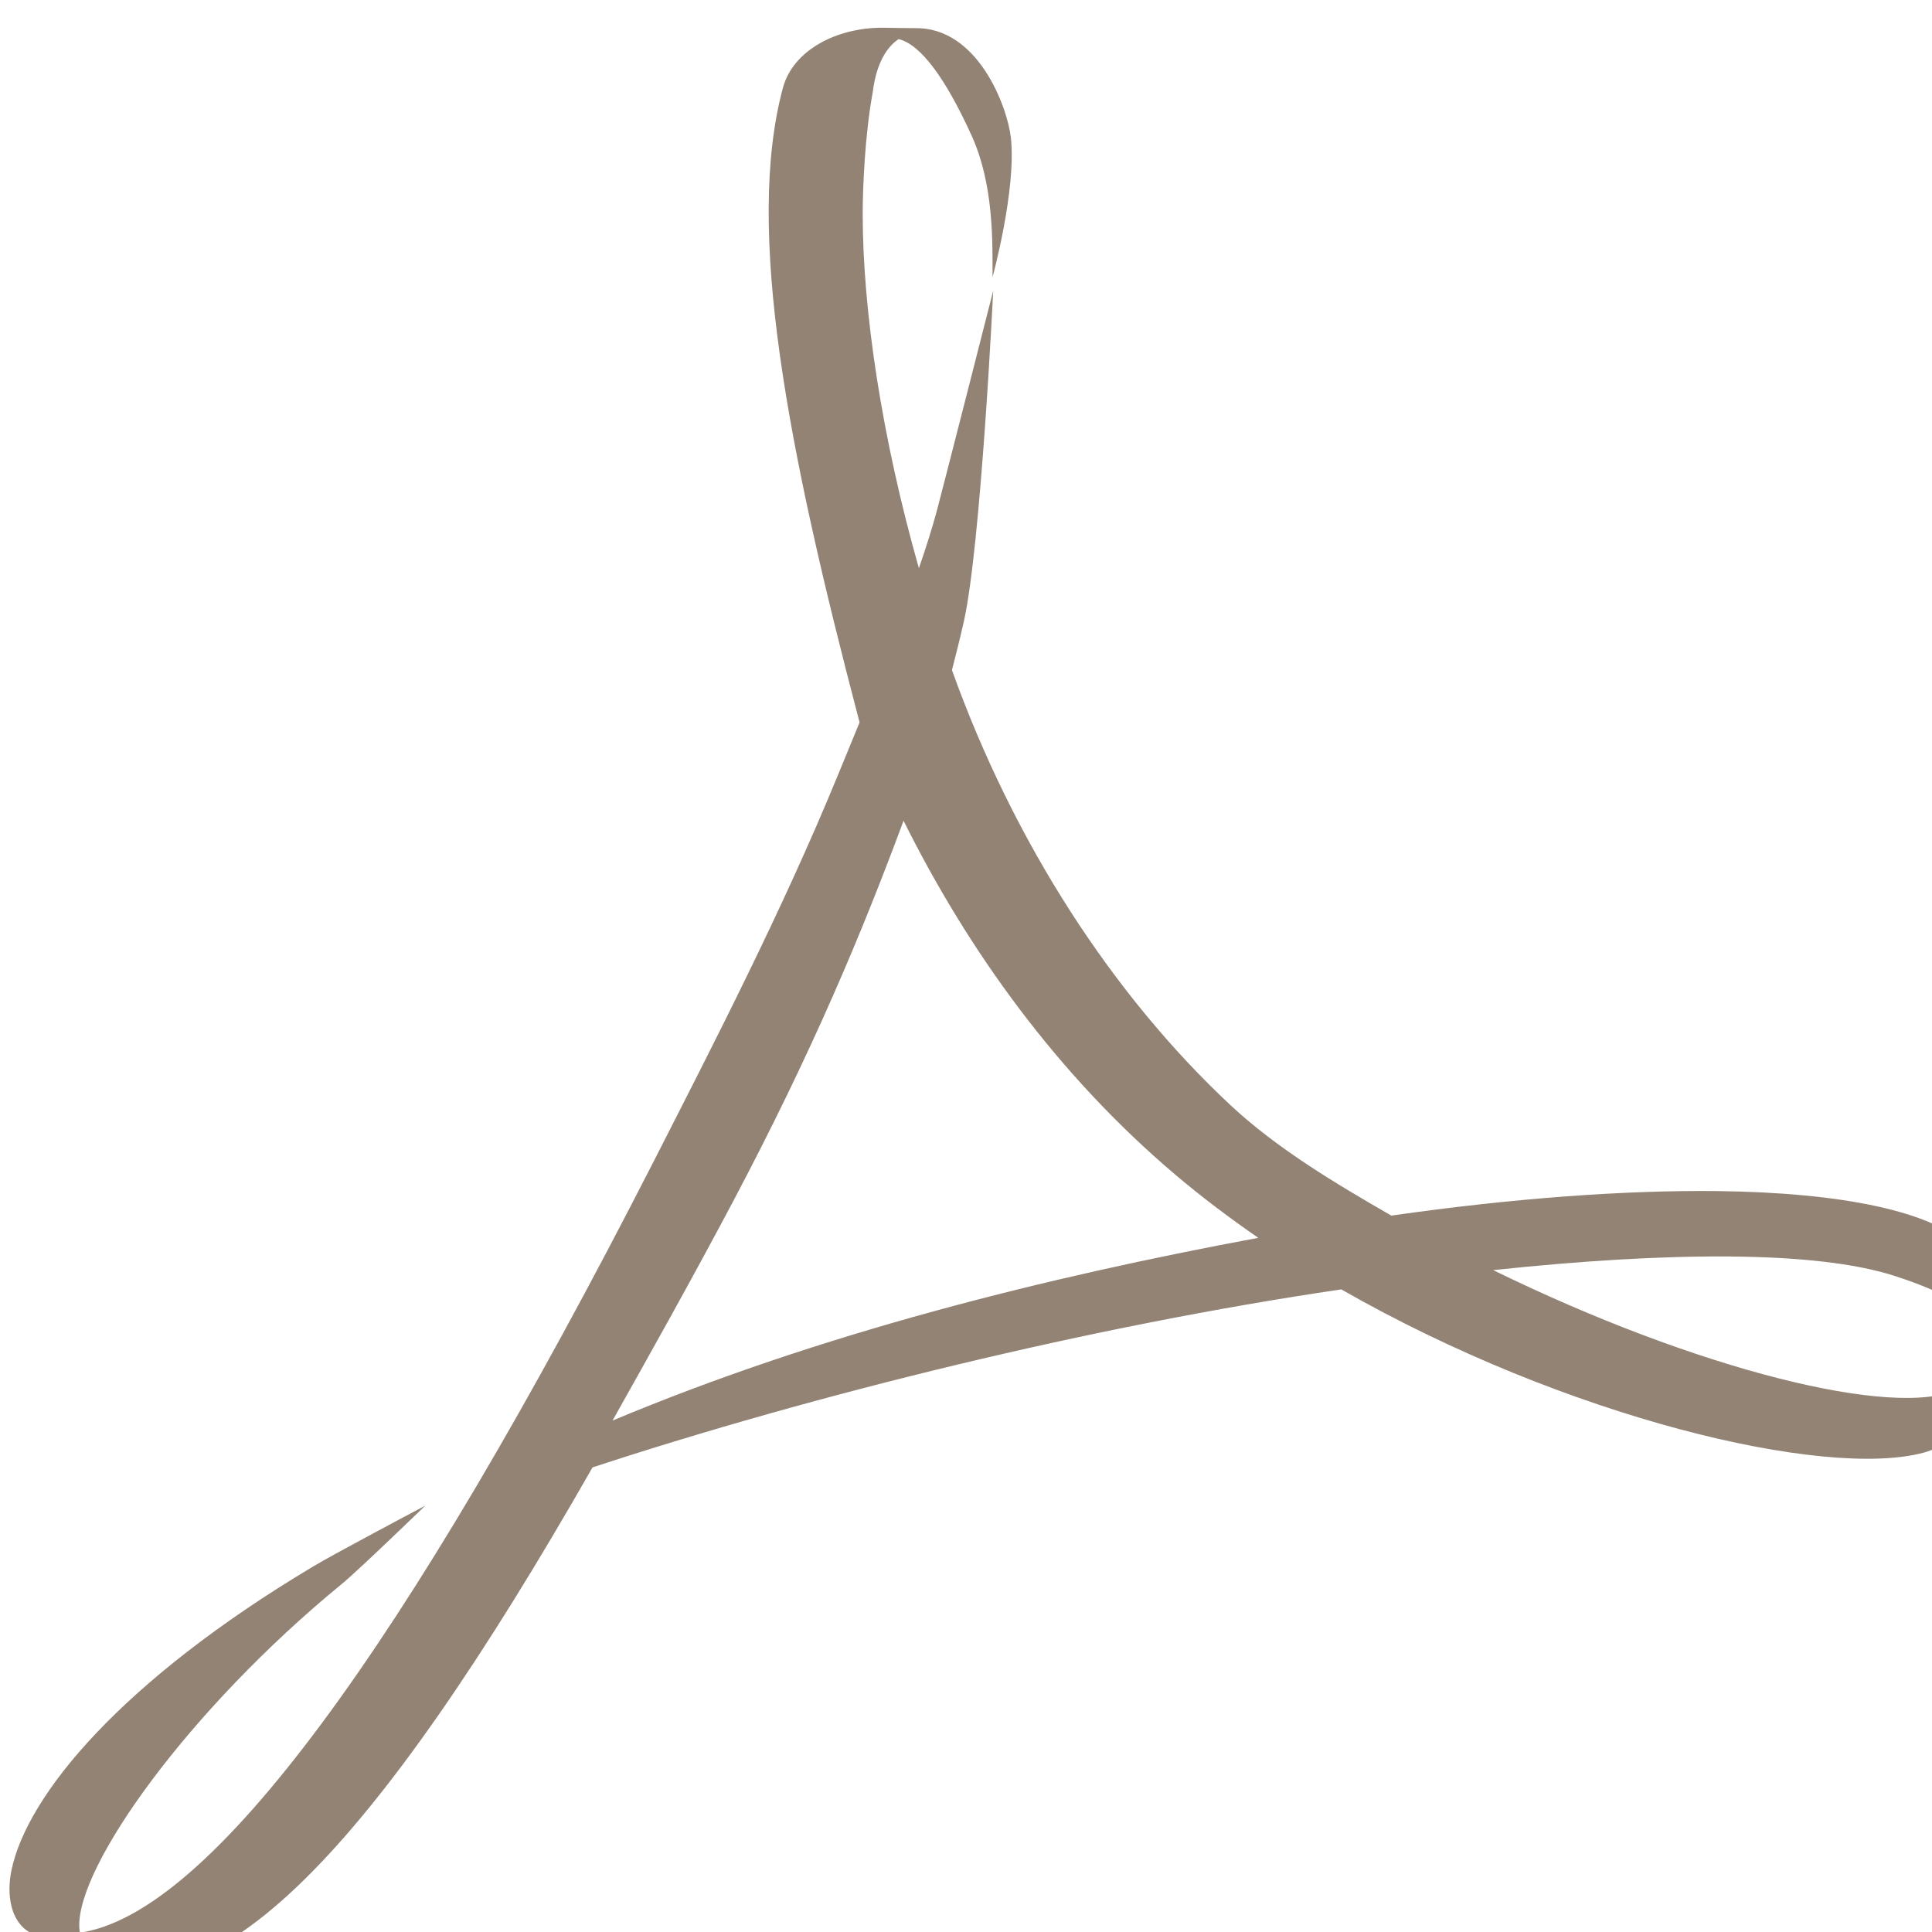
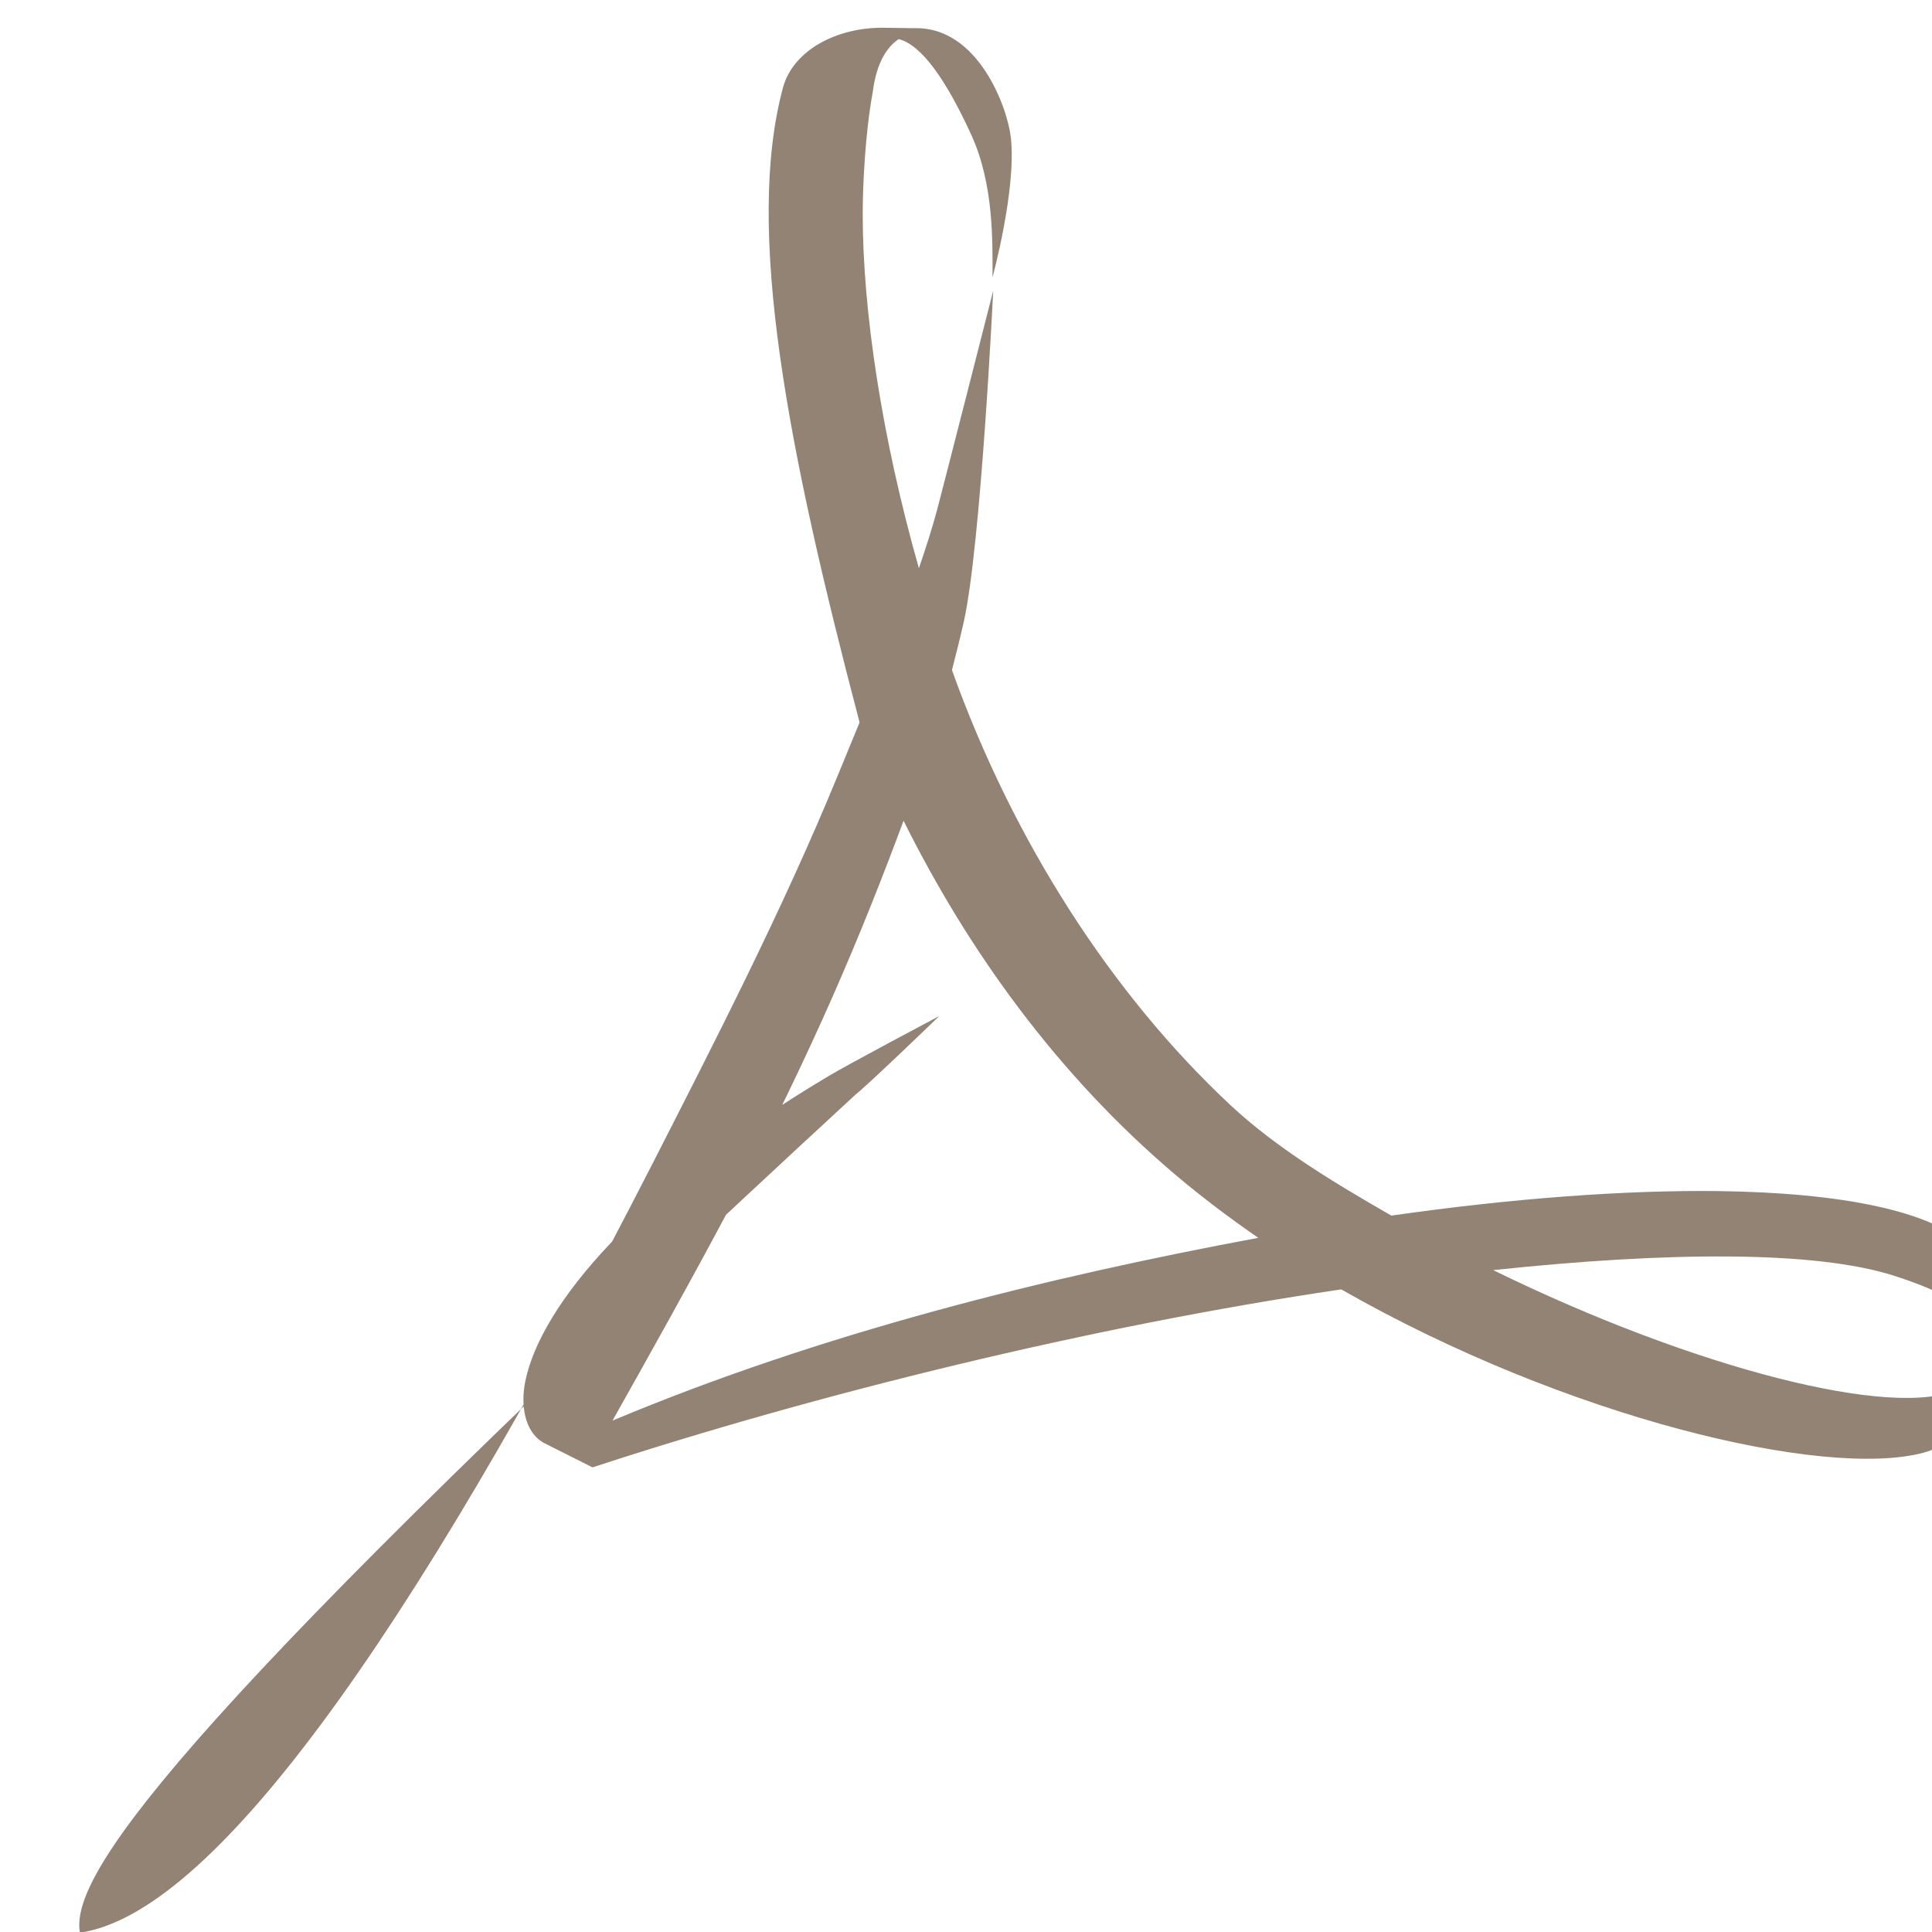
<svg xmlns="http://www.w3.org/2000/svg" width="16" height="16" version="1.1" viewBox="0 0 4.23 4.23">
  <defs>
    <style id="current-color-scheme" type="text/css">
   .ColorScheme-Text { color:#928374; } .ColorScheme-Highlight { color:#5294e2; }
  </style>
    <linearGradient id="arrongin" x1="0%" x2="0%" y1="0%" y2="100%">
      <stop offset="0%" style="stop-color:#dd9b44; stop-opacity:1" />
      <stop offset="100%" style="stop-color:#ad6c16; stop-opacity:1" />
    </linearGradient>
    <linearGradient id="aurora" x1="0%" x2="0%" y1="0%" y2="100%">
      <stop offset="0%" style="stop-color:#09D4DF; stop-opacity:1" />
      <stop offset="100%" style="stop-color:#9269F4; stop-opacity:1" />
    </linearGradient>
    <linearGradient id="fitdance" x1="0%" x2="0%" y1="0%" y2="100%">
      <stop offset="0%" style="stop-color:#1AD6AB; stop-opacity:1" />
      <stop offset="100%" style="stop-color:#329DB6; stop-opacity:1" />
    </linearGradient>
    <linearGradient id="oomox" x1="0%" x2="0%" y1="0%" y2="100%">
      <stop offset="0%" style="stop-color:#efefe7; stop-opacity:1" />
      <stop offset="100%" style="stop-color:#8f8f8b; stop-opacity:1" />
    </linearGradient>
    <linearGradient id="rainblue" x1="0%" x2="0%" y1="0%" y2="100%">
      <stop offset="0%" style="stop-color:#00F260; stop-opacity:1" />
      <stop offset="100%" style="stop-color:#0575E6; stop-opacity:1" />
    </linearGradient>
    <linearGradient id="sunrise" x1="0%" x2="0%" y1="0%" y2="100%">
      <stop offset="0%" style="stop-color: #FF8501; stop-opacity:1" />
      <stop offset="100%" style="stop-color: #FFCB01; stop-opacity:1" />
    </linearGradient>
    <linearGradient id="telinkrin" x1="0%" x2="0%" y1="0%" y2="100%">
      <stop offset="0%" style="stop-color: #b2ced6; stop-opacity:1" />
      <stop offset="100%" style="stop-color: #6da5b7; stop-opacity:1" />
    </linearGradient>
    <linearGradient id="60spsycho" x1="0%" x2="0%" y1="0%" y2="100%">
      <stop offset="0%" style="stop-color: #df5940; stop-opacity:1" />
      <stop offset="25%" style="stop-color: #d8d15f; stop-opacity:1" />
      <stop offset="50%" style="stop-color: #e9882a; stop-opacity:1" />
      <stop offset="100%" style="stop-color: #279362; stop-opacity:1" />
    </linearGradient>
    <linearGradient id="90ssummer" x1="0%" x2="0%" y1="0%" y2="100%">
      <stop offset="0%" style="stop-color: #f618c7; stop-opacity:1" />
      <stop offset="20%" style="stop-color: #94ffab; stop-opacity:1" />
      <stop offset="50%" style="stop-color: #fbfd54; stop-opacity:1" />
      <stop offset="100%" style="stop-color: #0f83ae; stop-opacity:1" />
    </linearGradient>
  </defs>
  <g transform="translate(0,-292.767)">
    <g transform="matrix(0.017,0,0,0.017,-0.728,292.151)" style="enable-background:new">
-       <path d="m 126.987,185.858 c 7.793,-15.275 16.65,-32.485 23.739,-49.763 v 0 l 2.803,-6.821 c -9.259,-35.235 -14.812,-63.518 -9.851,-81.806 v 0 c 1.335,-4.768 6.858,-7.661 12.762,-7.661 v 0 l 3.598,0.053 h 0.66 c 8.083,-0.124 11.889,10.158 12.321,14.156 v 0 c 0.713,6.658 -2.367,17.925 -2.367,17.925 v 0 c 0,-4.55 0.178,-11.902 -2.694,-18.246 v 0 c -3.343,-7.341 -6.536,-11.727 -9.399,-12.422 v 0 c -1.445,0.965 -2.85,2.965 -3.332,6.81 v 0 c -0.997,5.392 -1.296,12.198 -1.296,15.707 v 0 c 0,12.396 2.441,28.758 7.237,45.624 v 0 c 0.905,-2.611 1.701,-5.12 2.334,-7.471 v 0 c 0.984,-3.705 7.237,-28.265 7.237,-28.265 v 0 c 0,0 -1.576,32.693 -3.777,42.585 v 0 c -0.472,2.09 -0.992,4.158 -1.534,6.274 v 0 c 7.909,22.1 20.654,41.824 35.858,56.02 v 0 c 5.995,5.602 13.566,10.12 20.731,14.237 v 0 c 15.648,-2.236 30.056,-3.292 42.076,-3.159 v 0 c 15.947,0.21 27.653,2.569 32.393,7.238 v 0 c 2.321,2.269 3.263,5.01 3.555,8.083 v 0 c 0.07,1.195 -0.513,4.004 -0.683,4.709 v 0 c 0.171,-0.853 0.171,-5.049 -12.631,-9.135 v 0 c -10.082,-3.223 -28.951,-3.123 -51.593,-0.713 v 0 c 26.189,12.813 51.702,19.178 59.788,15.362 v 0 c 1.977,-0.963 4.374,-4.248 4.374,-4.248 v 0 c 0,0 -1.425,6.475 -2.448,8.094 v 0 c -1.306,1.759 -3.868,3.664 -6.297,4.306 v 0 c -12.769,3.407 -46.009,-4.477 -74.986,-21.034 v 0 c -32.375,4.768 -67.929,13.576 -96.429,22.924 v 0 c -28.007,49.082 -49.062,71.624 -66.192,63.049 v 0 l -6.298,-3.167 c -2.56,-1.464 -2.951,-5.028 -2.359,-7.931 v 0 c 1.997,-9.771 14.249,-24.487 38.859,-39.182 v 0 c 2.649,-1.603 14.449,-7.842 14.449,-7.842 v 0 c 0,0 -8.736,8.455 -10.782,10.114 v 0 C 67.173,256.357 52.675,276.608 53.037,284.459 v 0 l 0.071,0.685 C 69.794,282.766 94.817,248.803 126.987,185.858 m 10.195,5.22 c -5.373,10.12 -10.625,19.502 -15.474,28.117 v 0 c 26.822,-11.238 55.69,-18.429 83.17,-23.538 v 0 c -3.693,-2.55 -7.278,-5.251 -10.652,-8.105 v 0 c -15.133,-12.812 -26.67,-28.796 -35.033,-45.616 v 0 c -5.304,14.289 -11.61,29.472 -22.011,49.141" style="fill:currentColor;" class="ColorScheme-Text" />
+       <path d="m 126.987,185.858 c 7.793,-15.275 16.65,-32.485 23.739,-49.763 v 0 l 2.803,-6.821 c -9.259,-35.235 -14.812,-63.518 -9.851,-81.806 v 0 c 1.335,-4.768 6.858,-7.661 12.762,-7.661 v 0 l 3.598,0.053 h 0.66 c 8.083,-0.124 11.889,10.158 12.321,14.156 v 0 c 0.713,6.658 -2.367,17.925 -2.367,17.925 v 0 c 0,-4.55 0.178,-11.902 -2.694,-18.246 v 0 c -3.343,-7.341 -6.536,-11.727 -9.399,-12.422 v 0 c -1.445,0.965 -2.85,2.965 -3.332,6.81 v 0 c -0.997,5.392 -1.296,12.198 -1.296,15.707 v 0 c 0,12.396 2.441,28.758 7.237,45.624 v 0 c 0.905,-2.611 1.701,-5.12 2.334,-7.471 v 0 c 0.984,-3.705 7.237,-28.265 7.237,-28.265 v 0 c 0,0 -1.576,32.693 -3.777,42.585 v 0 c -0.472,2.09 -0.992,4.158 -1.534,6.274 v 0 c 7.909,22.1 20.654,41.824 35.858,56.02 v 0 c 5.995,5.602 13.566,10.12 20.731,14.237 v 0 c 15.648,-2.236 30.056,-3.292 42.076,-3.159 v 0 c 15.947,0.21 27.653,2.569 32.393,7.238 v 0 c 2.321,2.269 3.263,5.01 3.555,8.083 v 0 c 0.07,1.195 -0.513,4.004 -0.683,4.709 v 0 c 0.171,-0.853 0.171,-5.049 -12.631,-9.135 v 0 c -10.082,-3.223 -28.951,-3.123 -51.593,-0.713 v 0 c 26.189,12.813 51.702,19.178 59.788,15.362 v 0 c 1.977,-0.963 4.374,-4.248 4.374,-4.248 v 0 c 0,0 -1.425,6.475 -2.448,8.094 v 0 c -1.306,1.759 -3.868,3.664 -6.297,4.306 v 0 c -12.769,3.407 -46.009,-4.477 -74.986,-21.034 v 0 c -32.375,4.768 -67.929,13.576 -96.429,22.924 v 0 v 0 l -6.298,-3.167 c -2.56,-1.464 -2.951,-5.028 -2.359,-7.931 v 0 c 1.997,-9.771 14.249,-24.487 38.859,-39.182 v 0 c 2.649,-1.603 14.449,-7.842 14.449,-7.842 v 0 c 0,0 -8.736,8.455 -10.782,10.114 v 0 C 67.173,256.357 52.675,276.608 53.037,284.459 v 0 l 0.071,0.685 C 69.794,282.766 94.817,248.803 126.987,185.858 m 10.195,5.22 c -5.373,10.12 -10.625,19.502 -15.474,28.117 v 0 c 26.822,-11.238 55.69,-18.429 83.17,-23.538 v 0 c -3.693,-2.55 -7.278,-5.251 -10.652,-8.105 v 0 c -15.133,-12.812 -26.67,-28.796 -35.033,-45.616 v 0 c -5.304,14.289 -11.61,29.472 -22.011,49.141" style="fill:currentColor;" class="ColorScheme-Text" />
    </g>
  </g>
</svg>